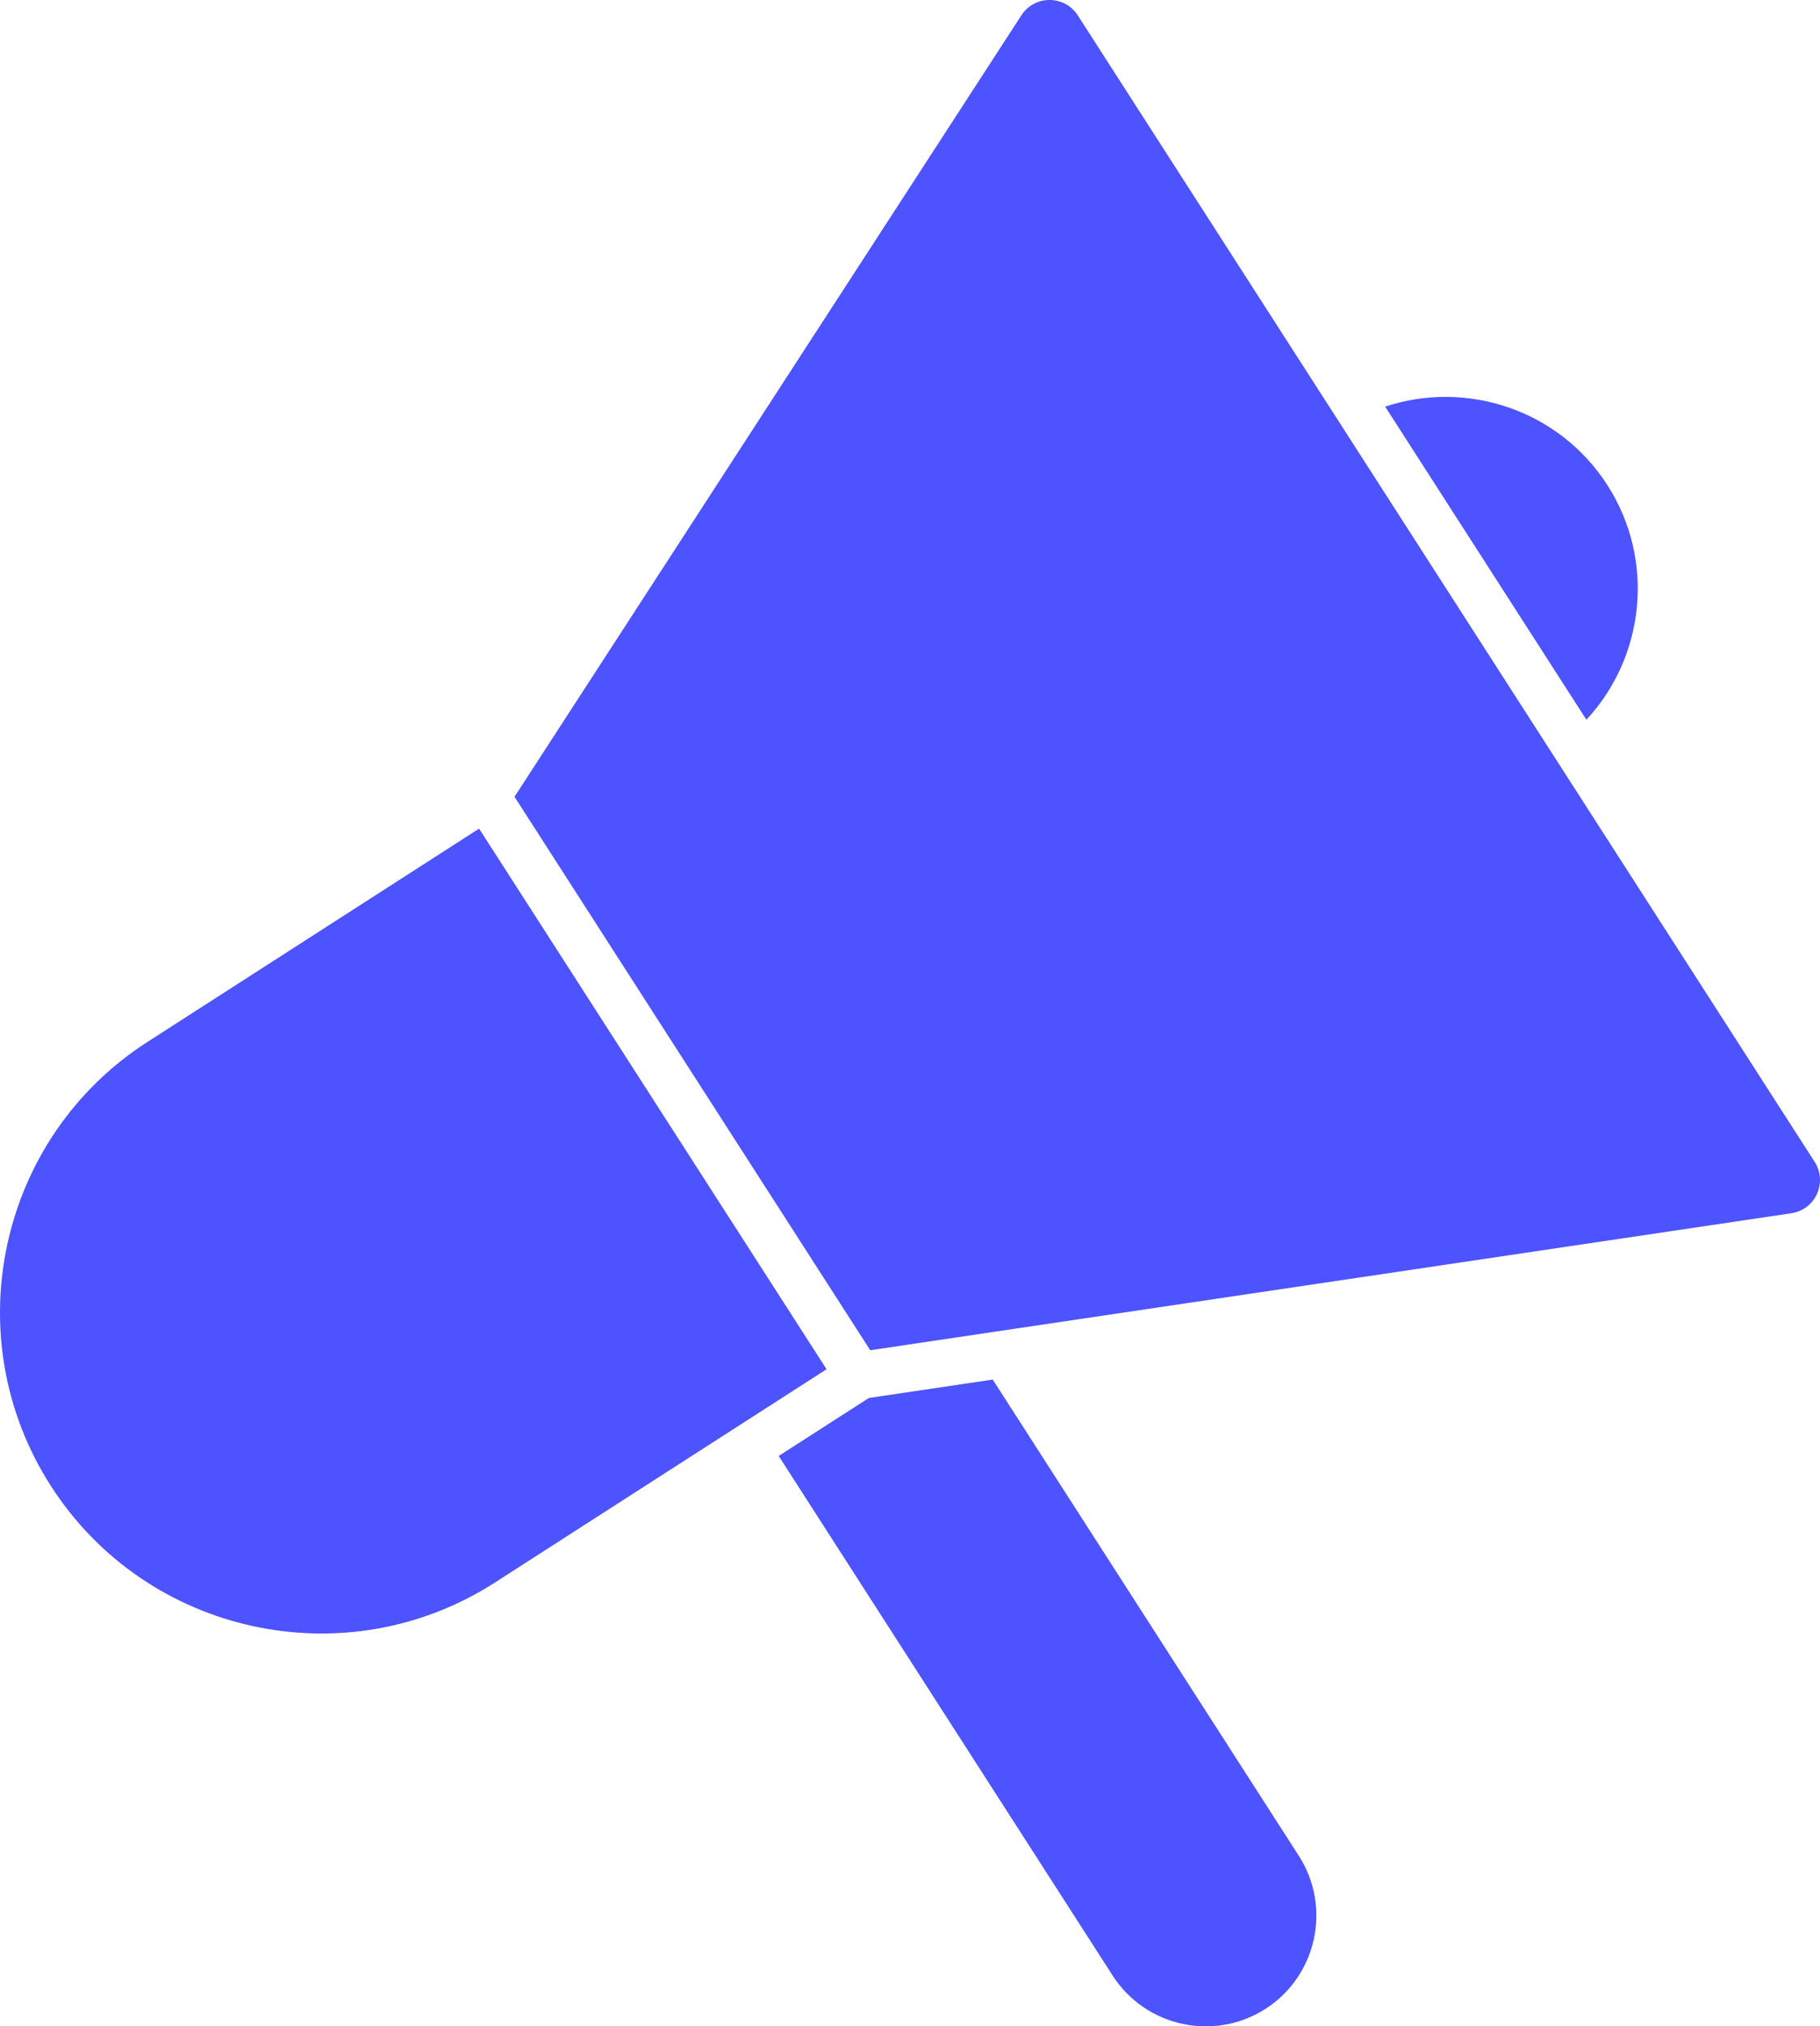
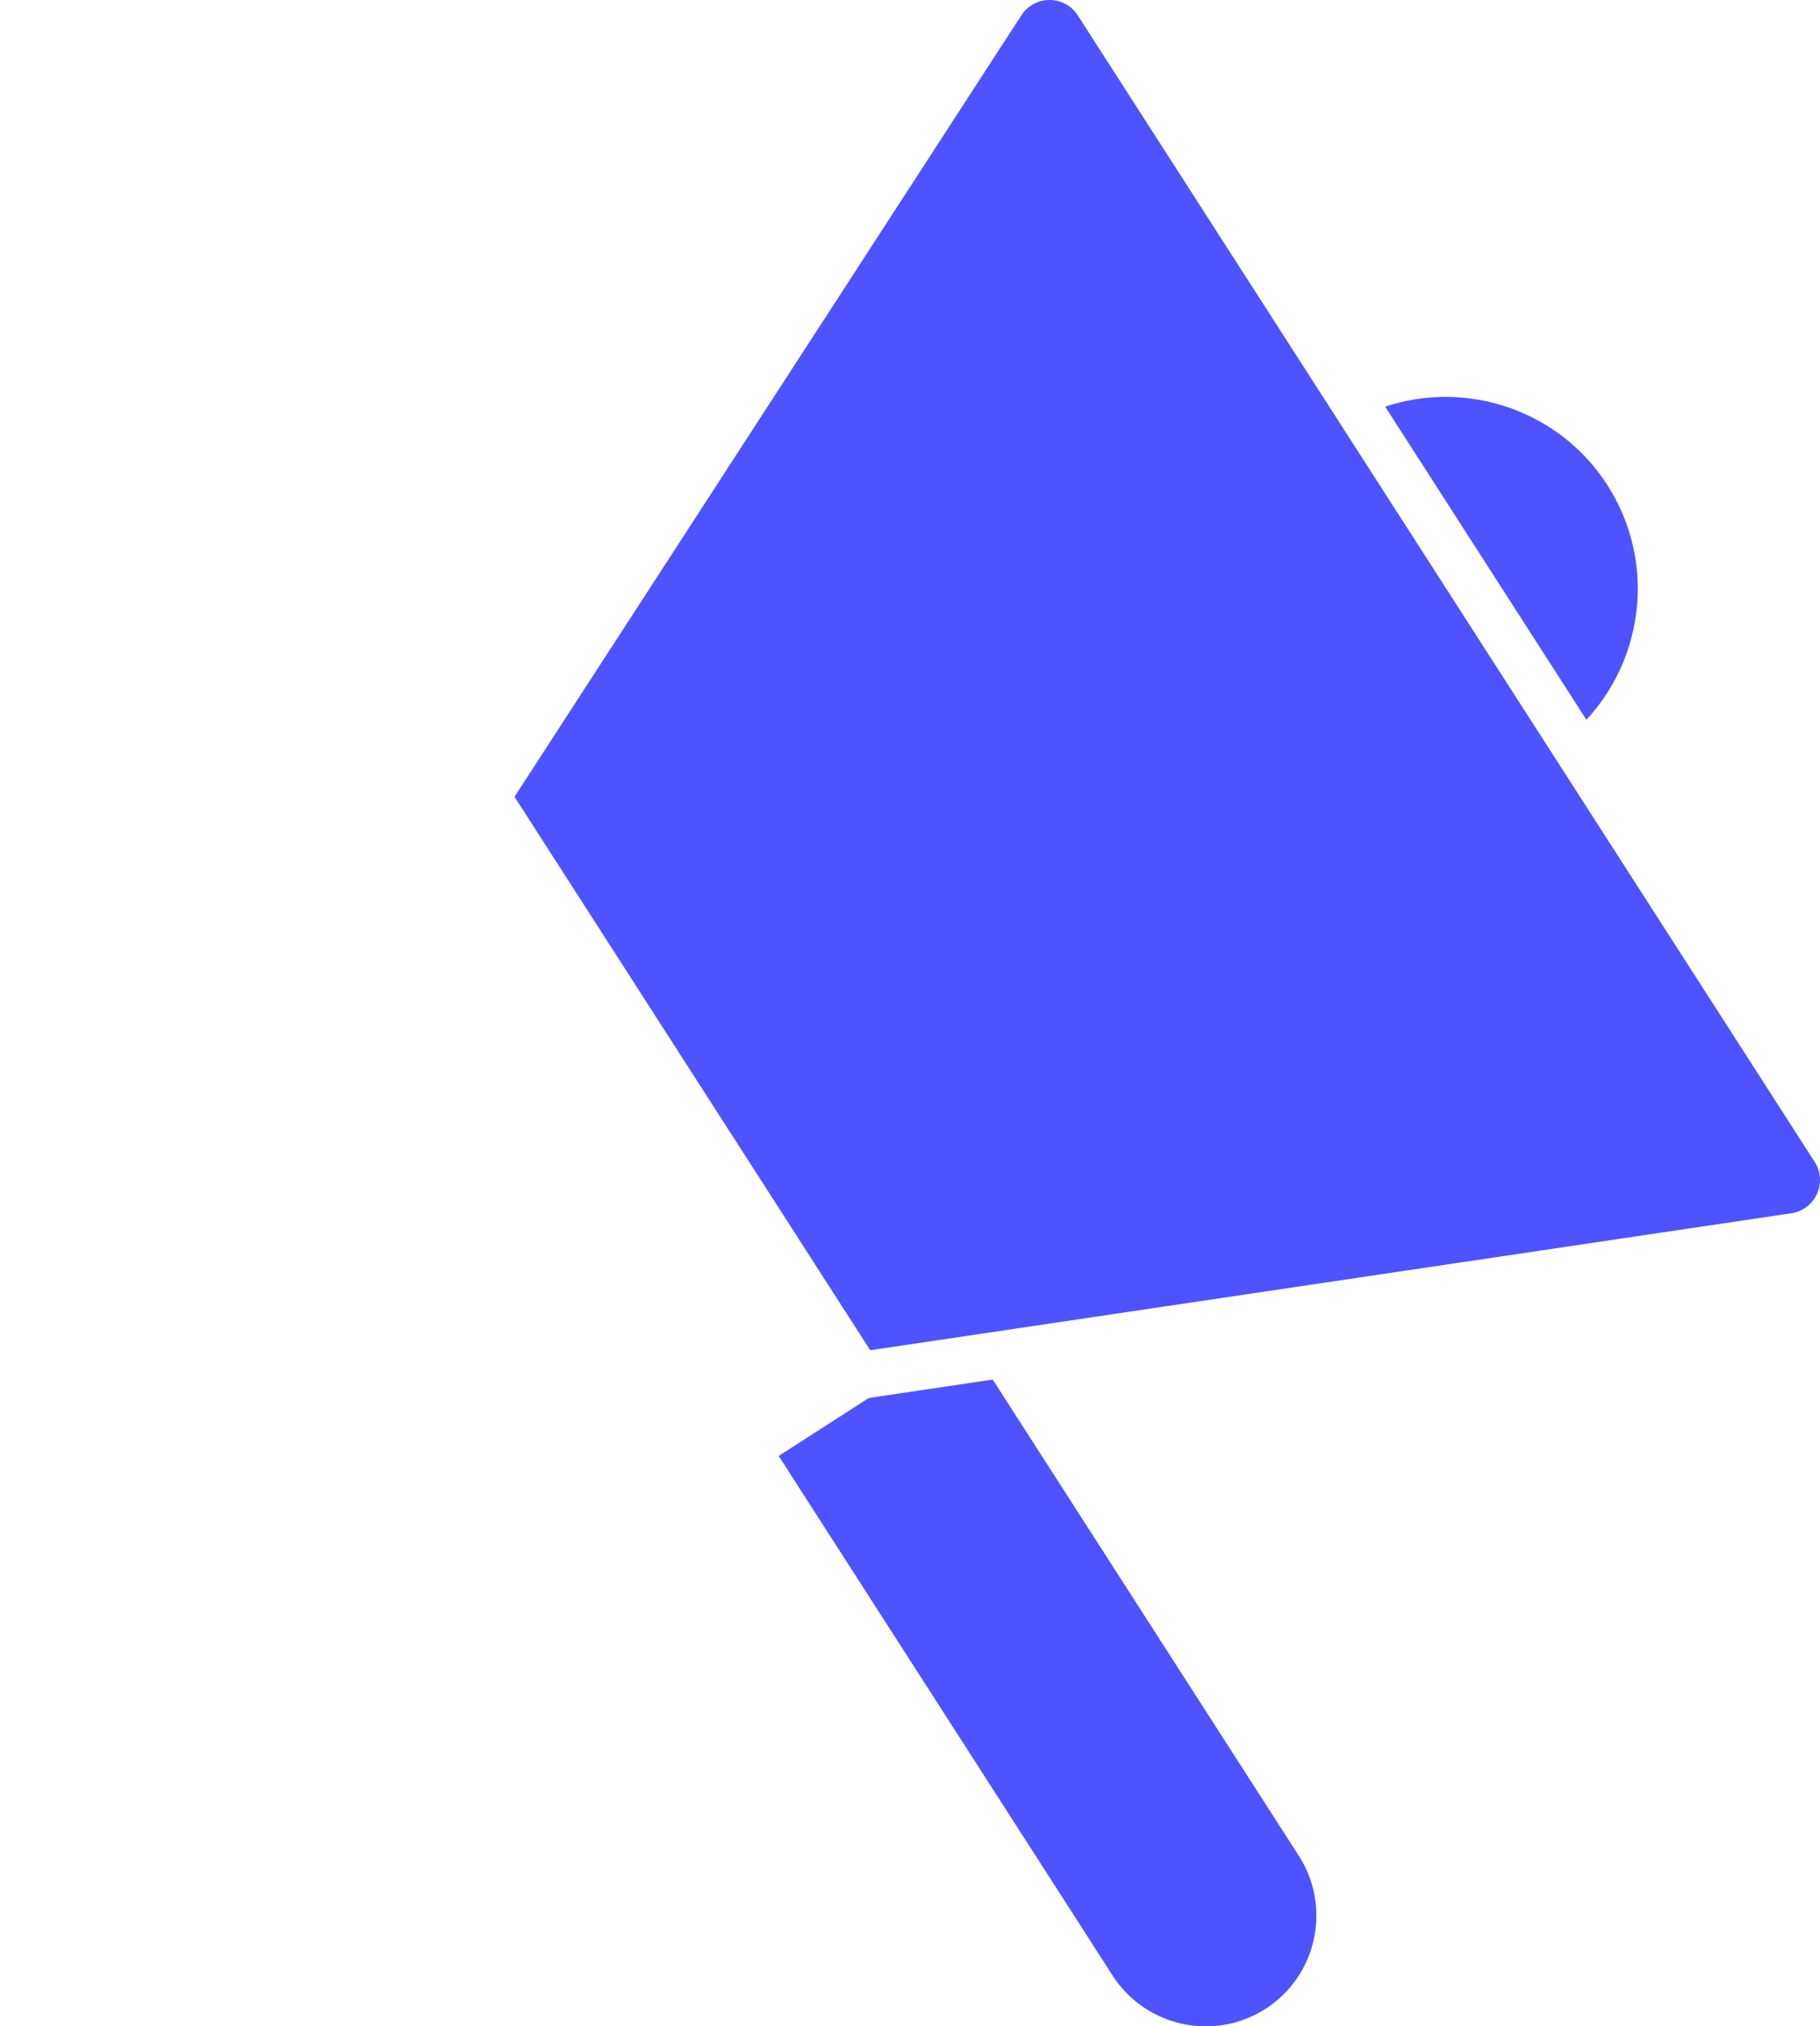
<svg xmlns="http://www.w3.org/2000/svg" id="Layer_1" data-name="Layer 1" viewBox="0 0 814.33 906.34">
  <defs>
    <style>
      .cls-1 {
        fill: #4d53ff;
        stroke-width: 0px;
      }
    </style>
  </defs>
  <g>
-     <path class="cls-1" d="M22.79,664.67c42.86,66.67,131.97,86.03,198.64,43.17l148.4-95.41-155.47-241.8-148.4,95.41C-.7,508.9-20.07,598.01,22.79,664.67Z" />
    <path class="cls-1" d="M457,6.85l-29.34,45.22-197.45,304.31,159.16,247.55,358.81-53.34,53.32-7.93c10.8-1.6,16.34-13.82,10.43-23L482.25,6.9c-5.9-9.18-19.31-9.21-25.26-.05Z" />
  </g>
  <path class="cls-1" d="M566.26,898.49c22.97-14.77,29.64-45.47,14.87-68.43l-136.95-213.01-55.44,8.24h0s-40.33,25.93-40.33,25.93l149.42,232.4c14.77,22.97,45.47,29.64,68.43,14.87Z" />
  <path class="cls-1" d="M719.17,216.94c-21.65-33.67-63.04-47.15-99.4-35.06l90.04,140.04c26.09-28.05,31.01-71.31,9.36-104.98Z" />
</svg>